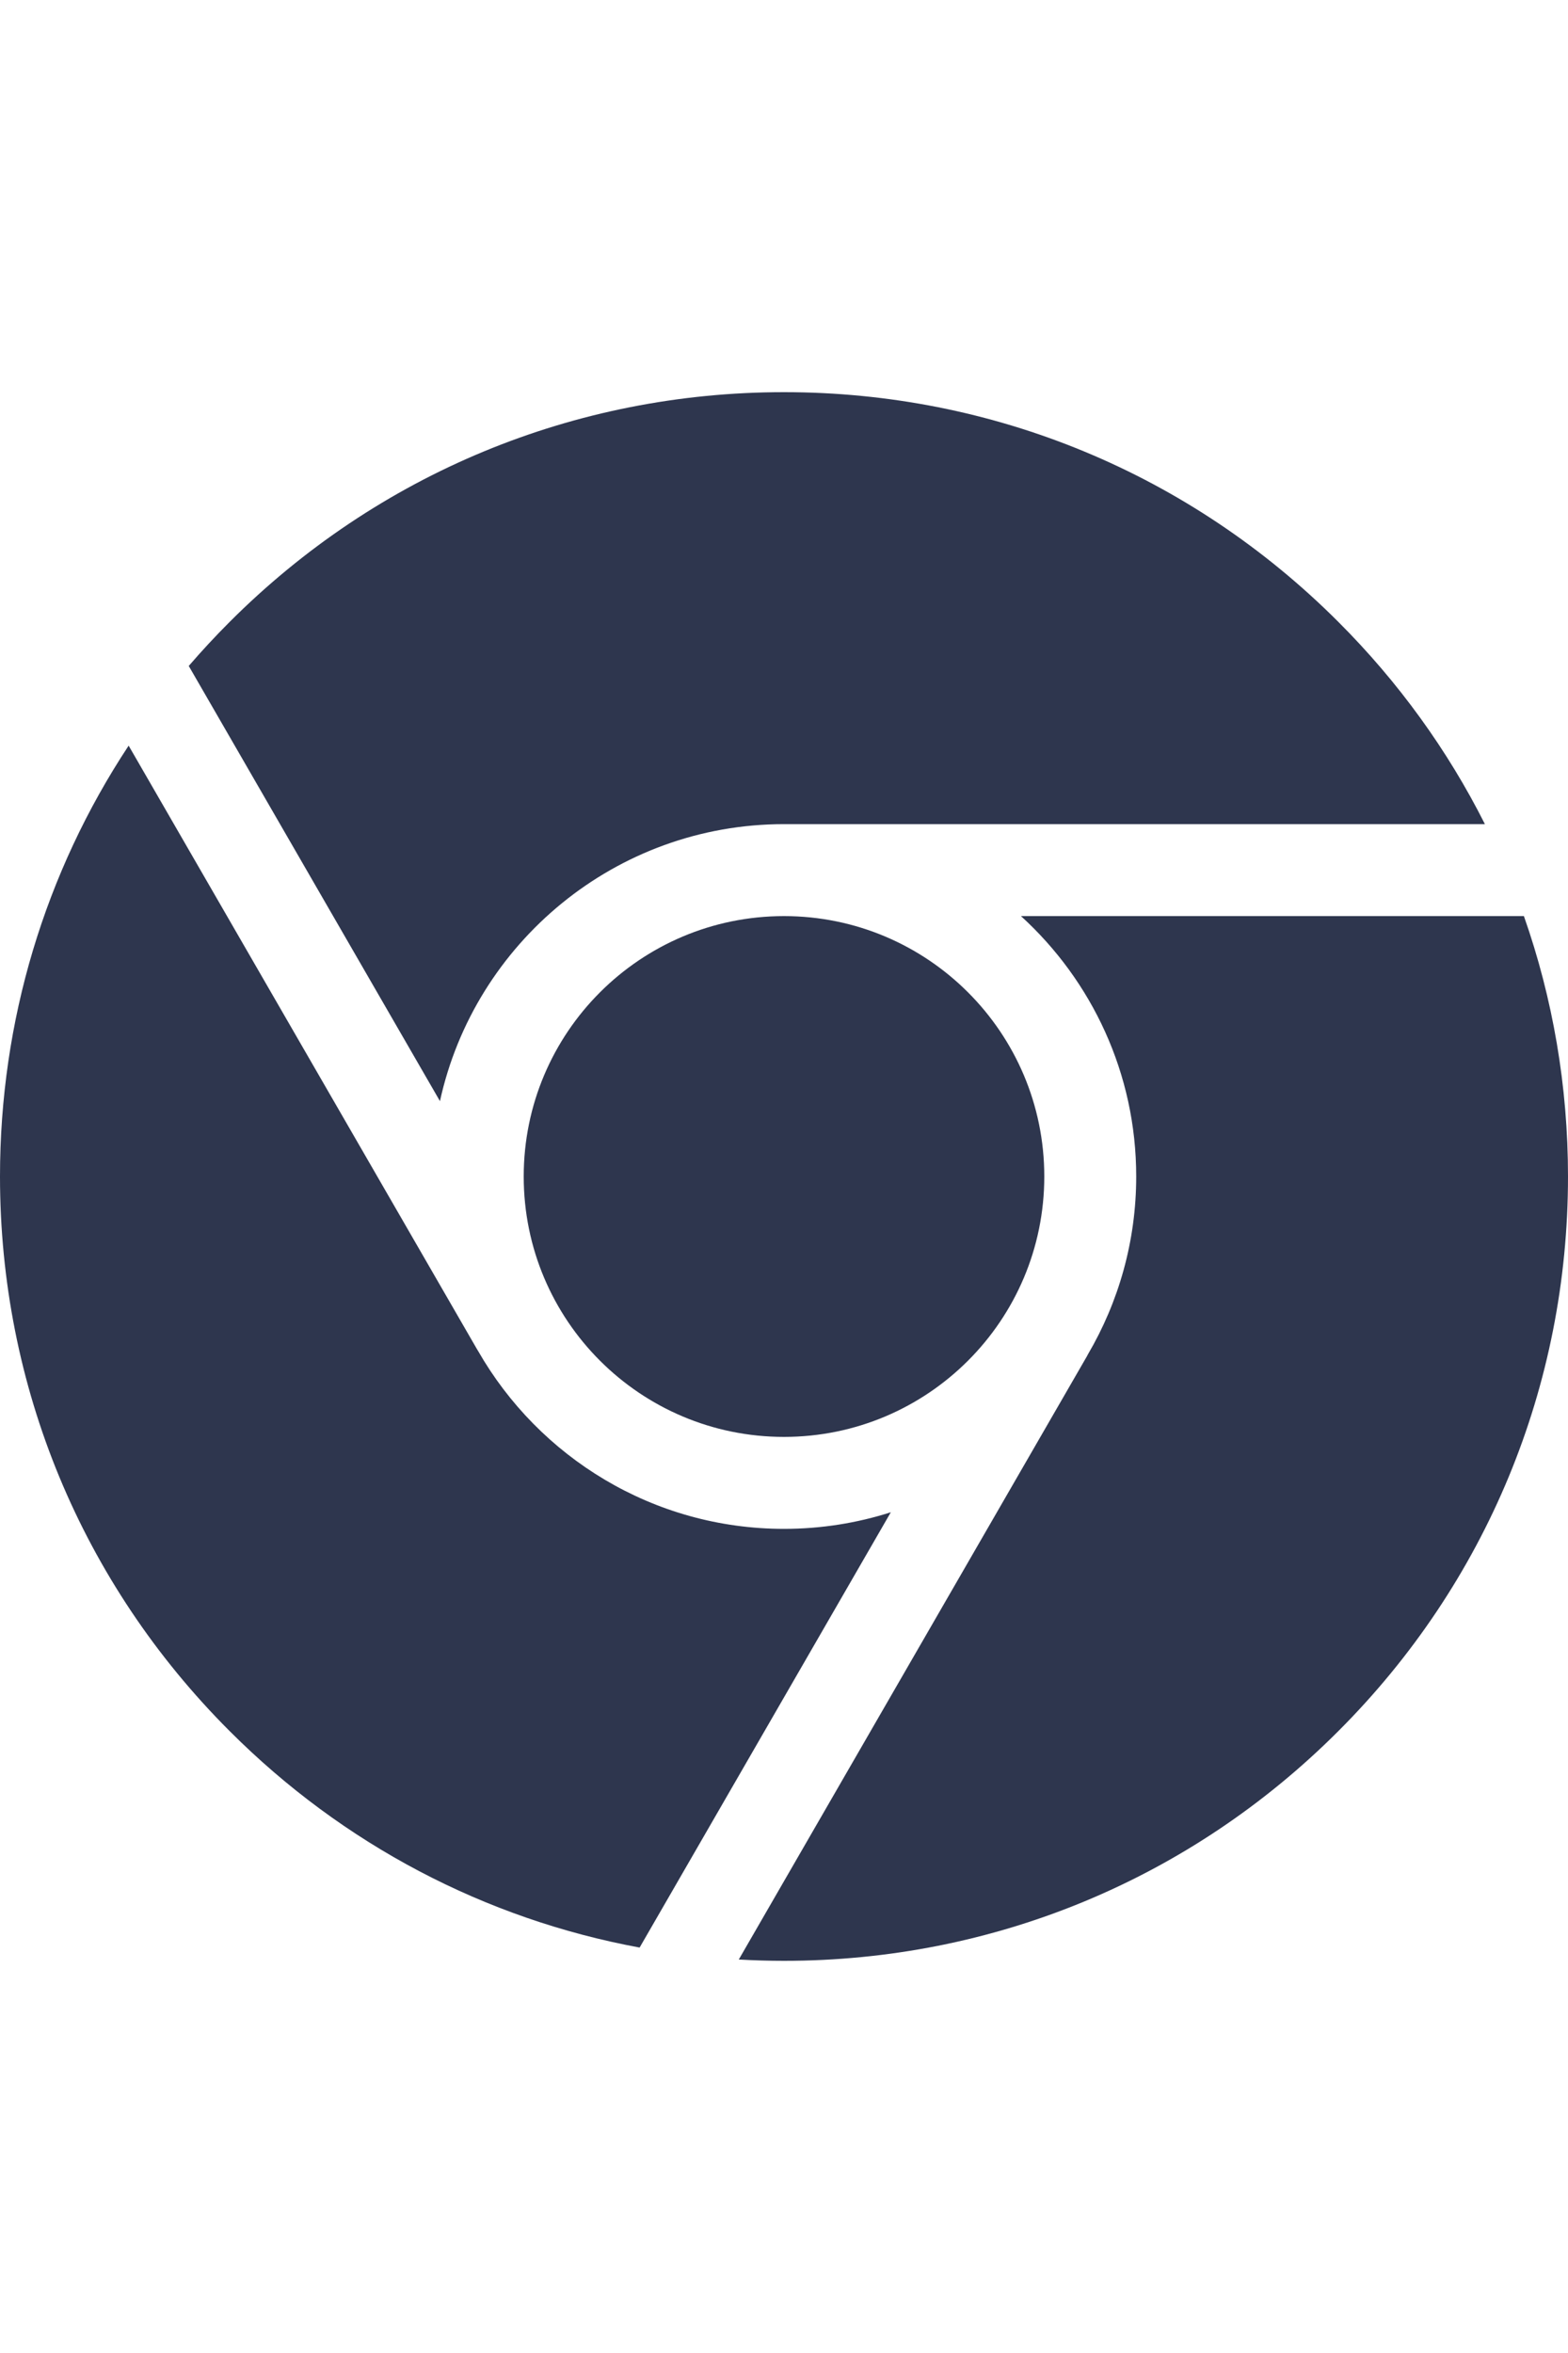
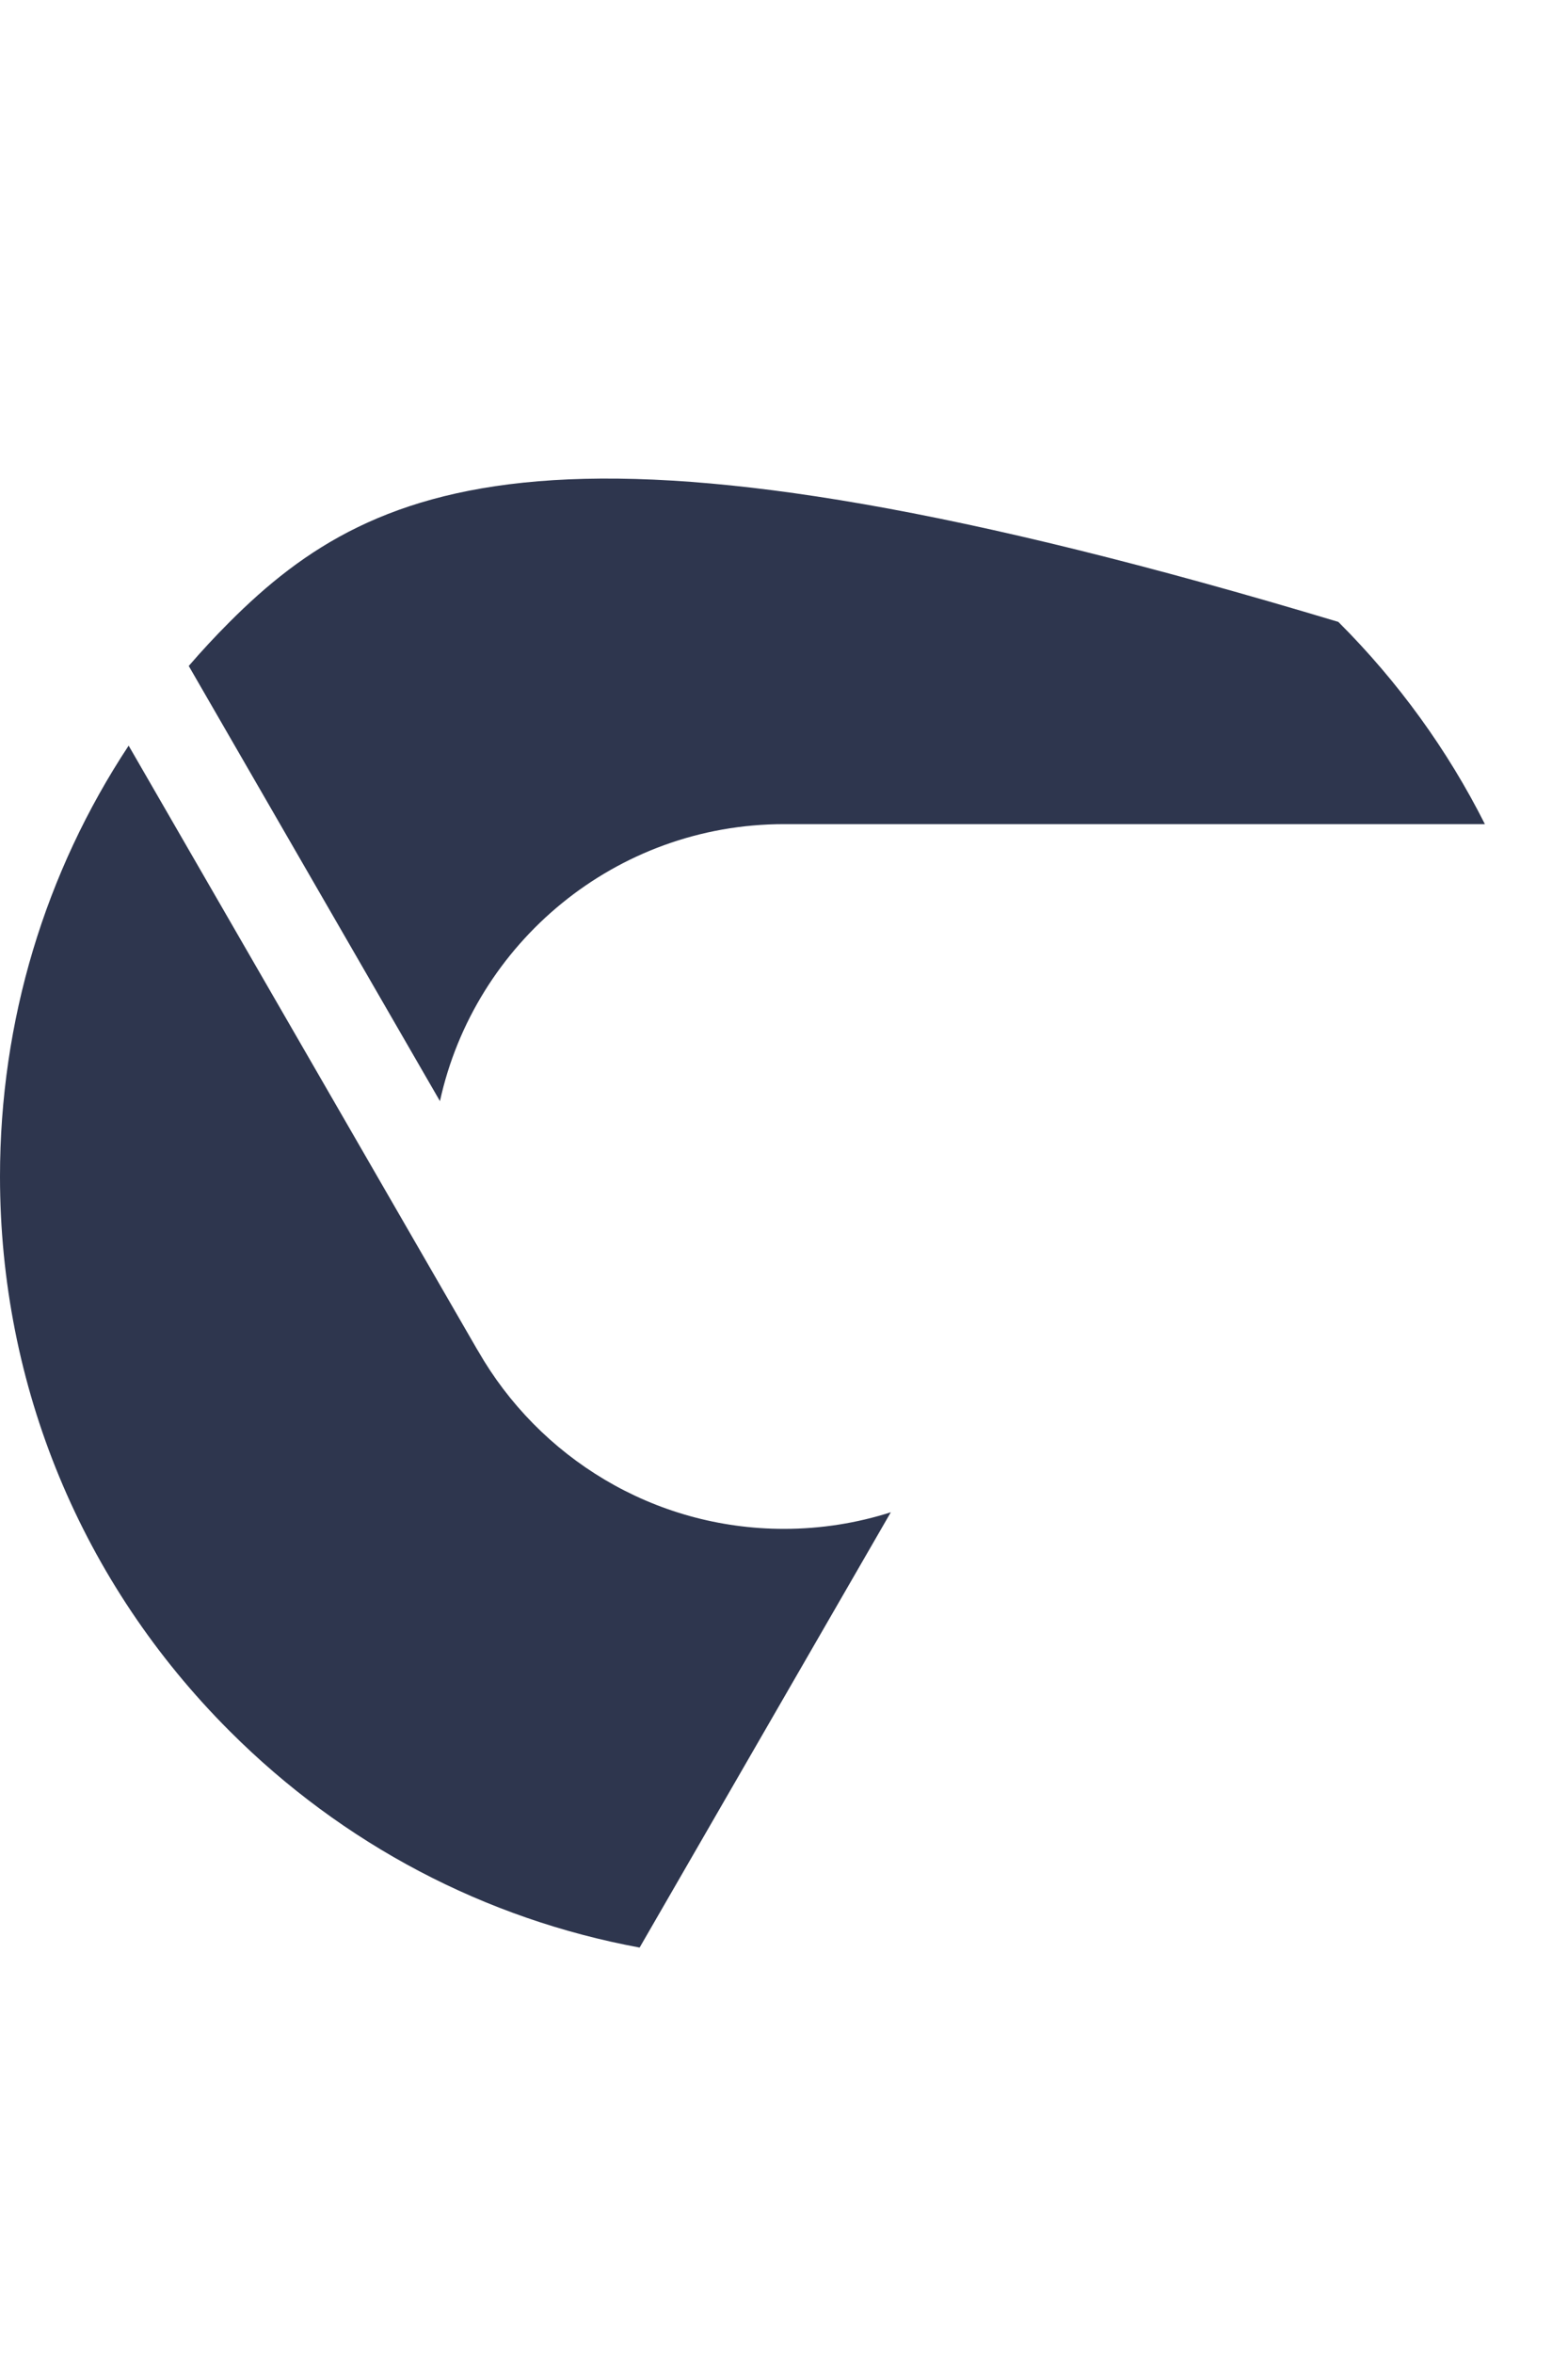
<svg xmlns="http://www.w3.org/2000/svg" width="24" height="36" viewBox="0 0 24 36" fill="none">
-   <path d="M12 21.984C14.2 21.984 15.984 20.201 15.984 18C15.984 15.8 14.2 14.016 12 14.016C9.799 14.016 8.016 15.8 8.016 18C8.016 20.201 9.799 21.984 12 21.984Z" fill="#2E364E" />
-   <path d="M6.734 16.847C7.263 14.427 9.423 12.609 12 12.609H22.728C22.159 11.479 21.406 10.435 20.485 9.515C18.219 7.248 15.205 6 12 6C8.795 6 5.781 7.248 3.515 9.515C3.297 9.733 3.088 9.958 2.889 10.189L6.734 16.847Z" fill="#2E364E" />
+   <path d="M6.734 16.847C7.263 14.427 9.423 12.609 12 12.609H22.728C22.159 11.479 21.406 10.435 20.485 9.515C8.795 6 5.781 7.248 3.515 9.515C3.297 9.733 3.088 9.958 2.889 10.189L6.734 16.847Z" fill="#2E364E" />
  <path d="M13.635 23.137C13.119 23.302 12.57 23.391 12 23.391C9.998 23.391 8.247 22.293 7.317 20.668C7.311 20.658 7.304 20.648 7.298 20.637L1.969 11.408C0.688 13.348 0 15.621 0 18C0 21.205 1.248 24.219 3.515 26.485C5.251 28.222 7.426 29.36 9.79 29.797L13.635 23.137Z" fill="#2E364E" />
-   <path d="M15.627 14.016C16.71 15.002 17.391 16.423 17.391 18C17.391 18.992 17.121 19.922 16.652 20.721C16.647 20.73 16.643 20.739 16.638 20.748L11.308 29.98C11.538 29.993 11.768 30 12 30C15.205 30 18.219 28.752 20.485 26.485C22.752 24.219 24 21.205 24 18C24 16.622 23.769 15.279 23.325 14.016H15.627Z" fill="#2E364E" />
</svg>